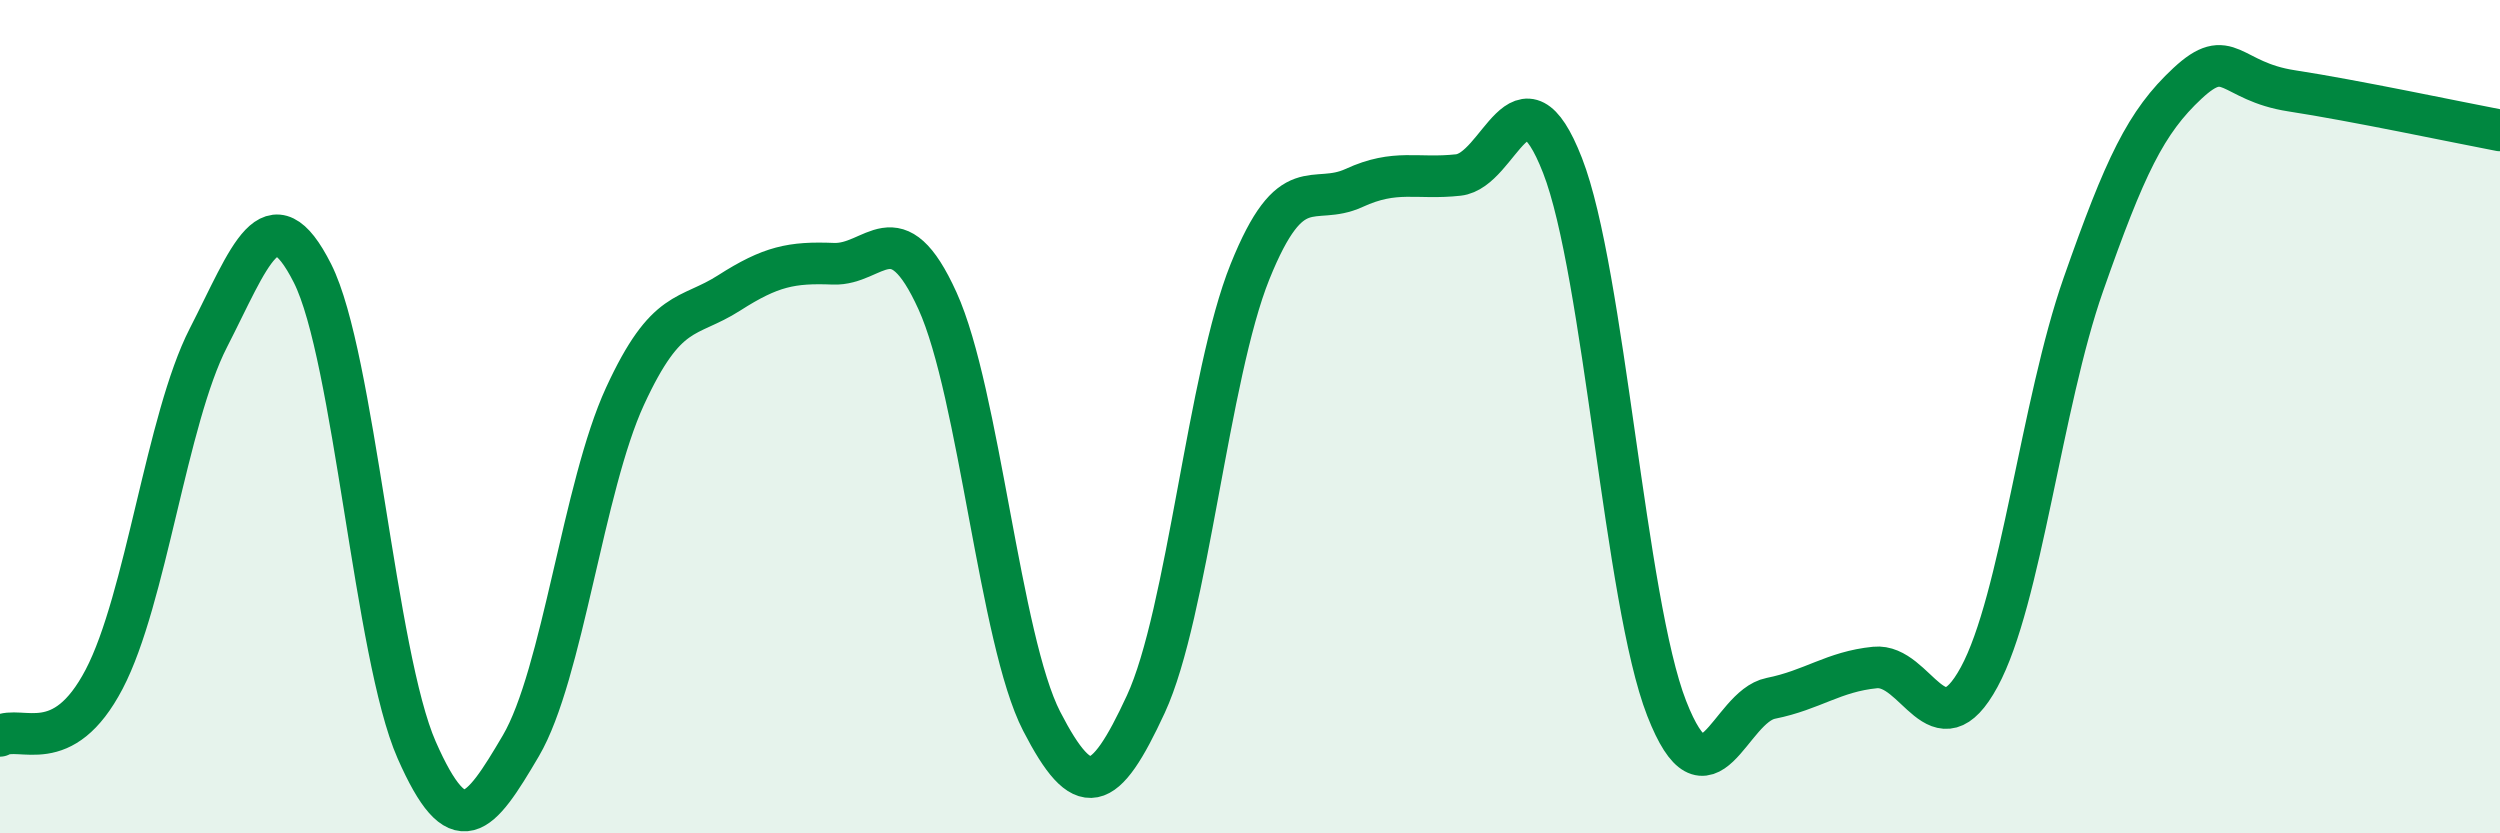
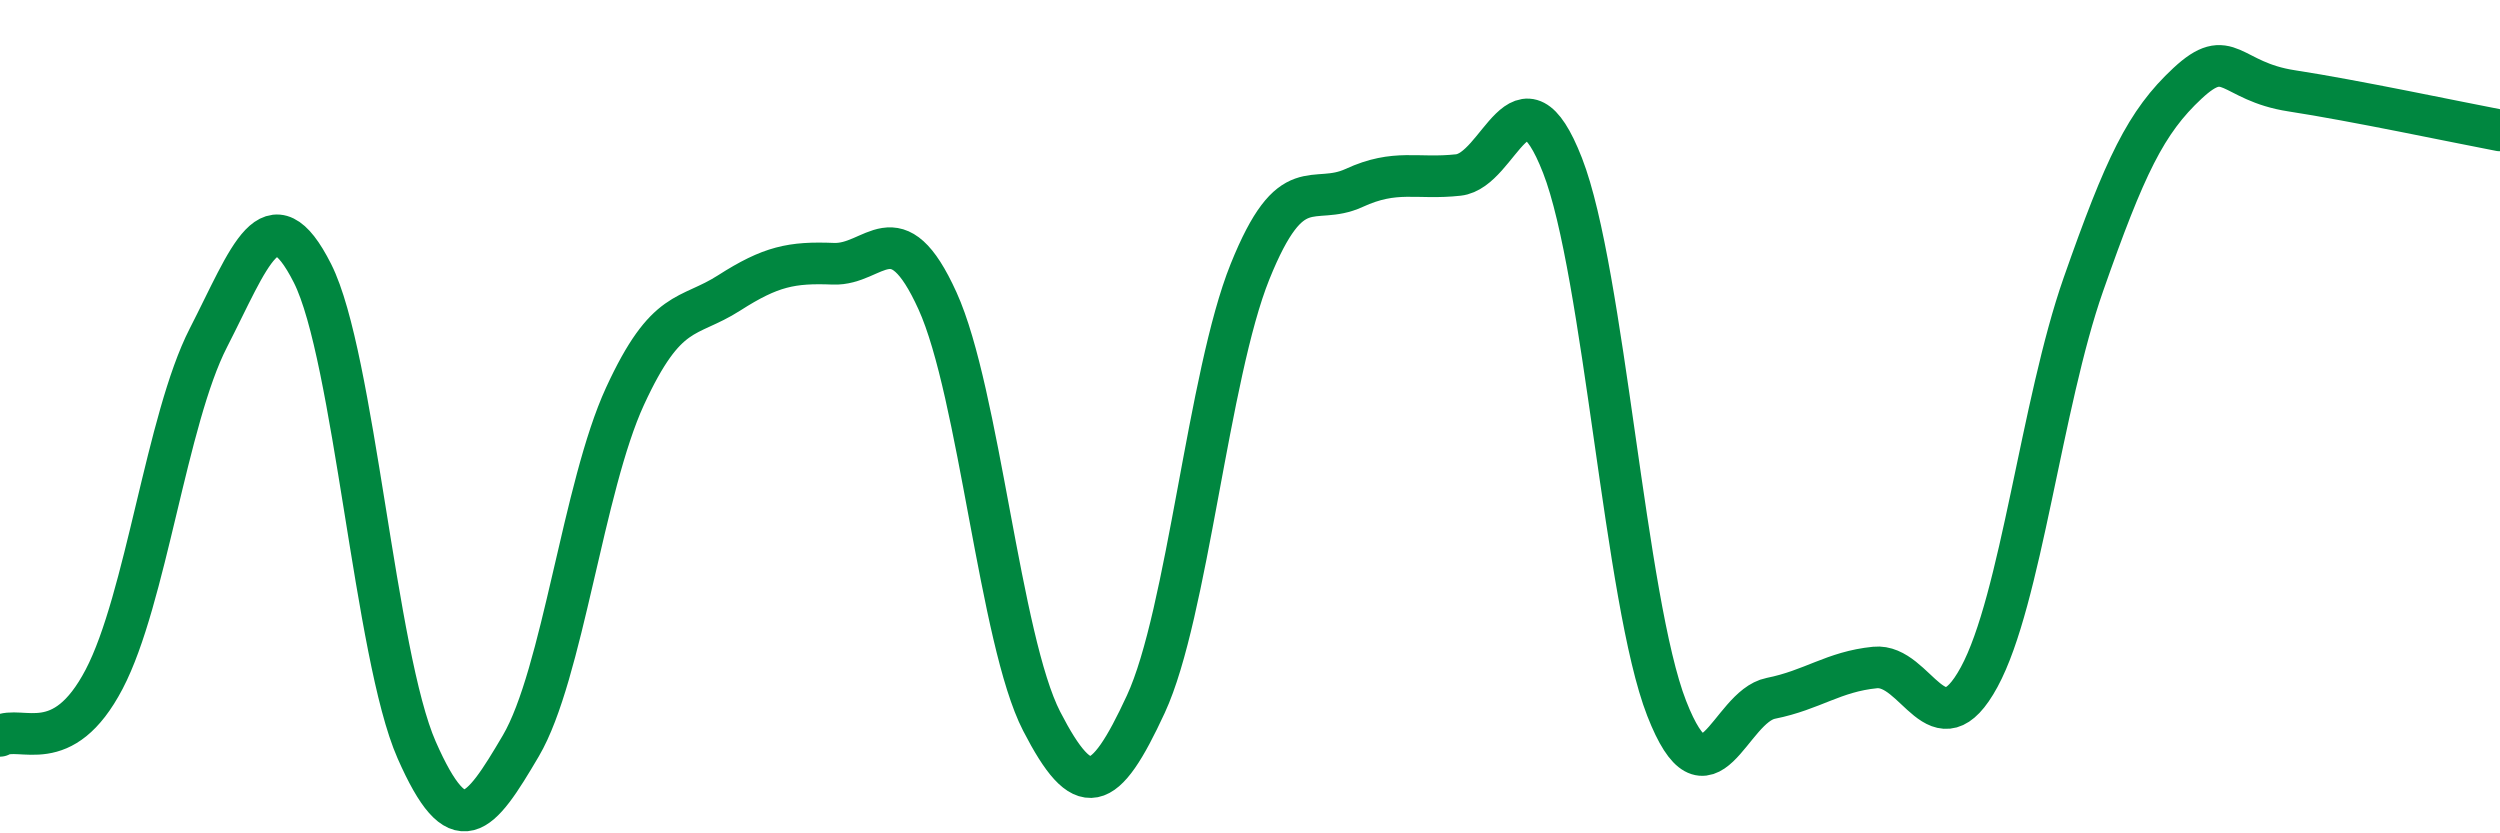
<svg xmlns="http://www.w3.org/2000/svg" width="60" height="20" viewBox="0 0 60 20">
-   <path d="M 0,17.66 C 0.5,17.39 1.5,18.21 2.5,16.3 C 3.5,14.39 4,10.06 5,8.11 C 6,6.16 6.5,4.58 7.5,6.56 C 8.5,8.54 9,15.73 10,18 C 11,20.27 11.5,19.6 12.5,17.9 C 13.5,16.2 14,11.68 15,9.51 C 16,7.34 16.5,7.67 17.5,7.03 C 18.5,6.39 19,6.29 20,6.33 C 21,6.37 21.5,5.02 22.5,7.22 C 23.5,9.42 24,15.37 25,17.31 C 26,19.25 26.5,19.06 27.5,16.9 C 28.5,14.74 29,9 30,6.52 C 31,4.04 31.5,4.97 32.5,4.51 C 33.5,4.05 34,4.31 35,4.2 C 36,4.09 36.5,1.41 37.5,3.97 C 38.5,6.53 39,14.44 40,17 C 41,19.56 41.5,16.96 42.5,16.76 C 43.5,16.56 44,16.12 45,16.02 C 46,15.92 46.5,18.09 47.5,16.25 C 48.5,14.41 49,9.68 50,6.83 C 51,3.98 51.5,2.93 52.5,2 C 53.5,1.07 53.5,1.95 55,2.18 C 56.5,2.41 59,2.94 60,3.13L60 20L0 20Z" fill="#008740" opacity="0.1" stroke-linecap="round" stroke-linejoin="round" />
  <path d="M 0,17.66 C 0.5,17.39 1.5,18.21 2.5,16.3 C 3.5,14.39 4,10.06 5,8.11 C 6,6.16 6.5,4.58 7.5,6.56 C 8.5,8.54 9,15.73 10,18 C 11,20.27 11.5,19.6 12.5,17.9 C 13.5,16.2 14,11.68 15,9.51 C 16,7.34 16.5,7.67 17.5,7.03 C 18.5,6.39 19,6.29 20,6.33 C 21,6.37 21.5,5.02 22.5,7.22 C 23.5,9.42 24,15.37 25,17.31 C 26,19.25 26.5,19.06 27.5,16.9 C 28.5,14.74 29,9 30,6.52 C 31,4.04 31.5,4.97 32.5,4.51 C 33.5,4.05 34,4.31 35,4.2 C 36,4.09 36.5,1.41 37.5,3.97 C 38.5,6.53 39,14.44 40,17 C 41,19.56 41.5,16.96 42.5,16.76 C 43.5,16.56 44,16.12 45,16.02 C 46,15.92 46.5,18.09 47.5,16.25 C 48.5,14.41 49,9.68 50,6.83 C 51,3.98 51.5,2.93 52.5,2 C 53.5,1.07 53.5,1.95 55,2.18 C 56.5,2.41 59,2.94 60,3.13" stroke="#008740" stroke-width="1" fill="none" stroke-linecap="round" stroke-linejoin="round" />
</svg>